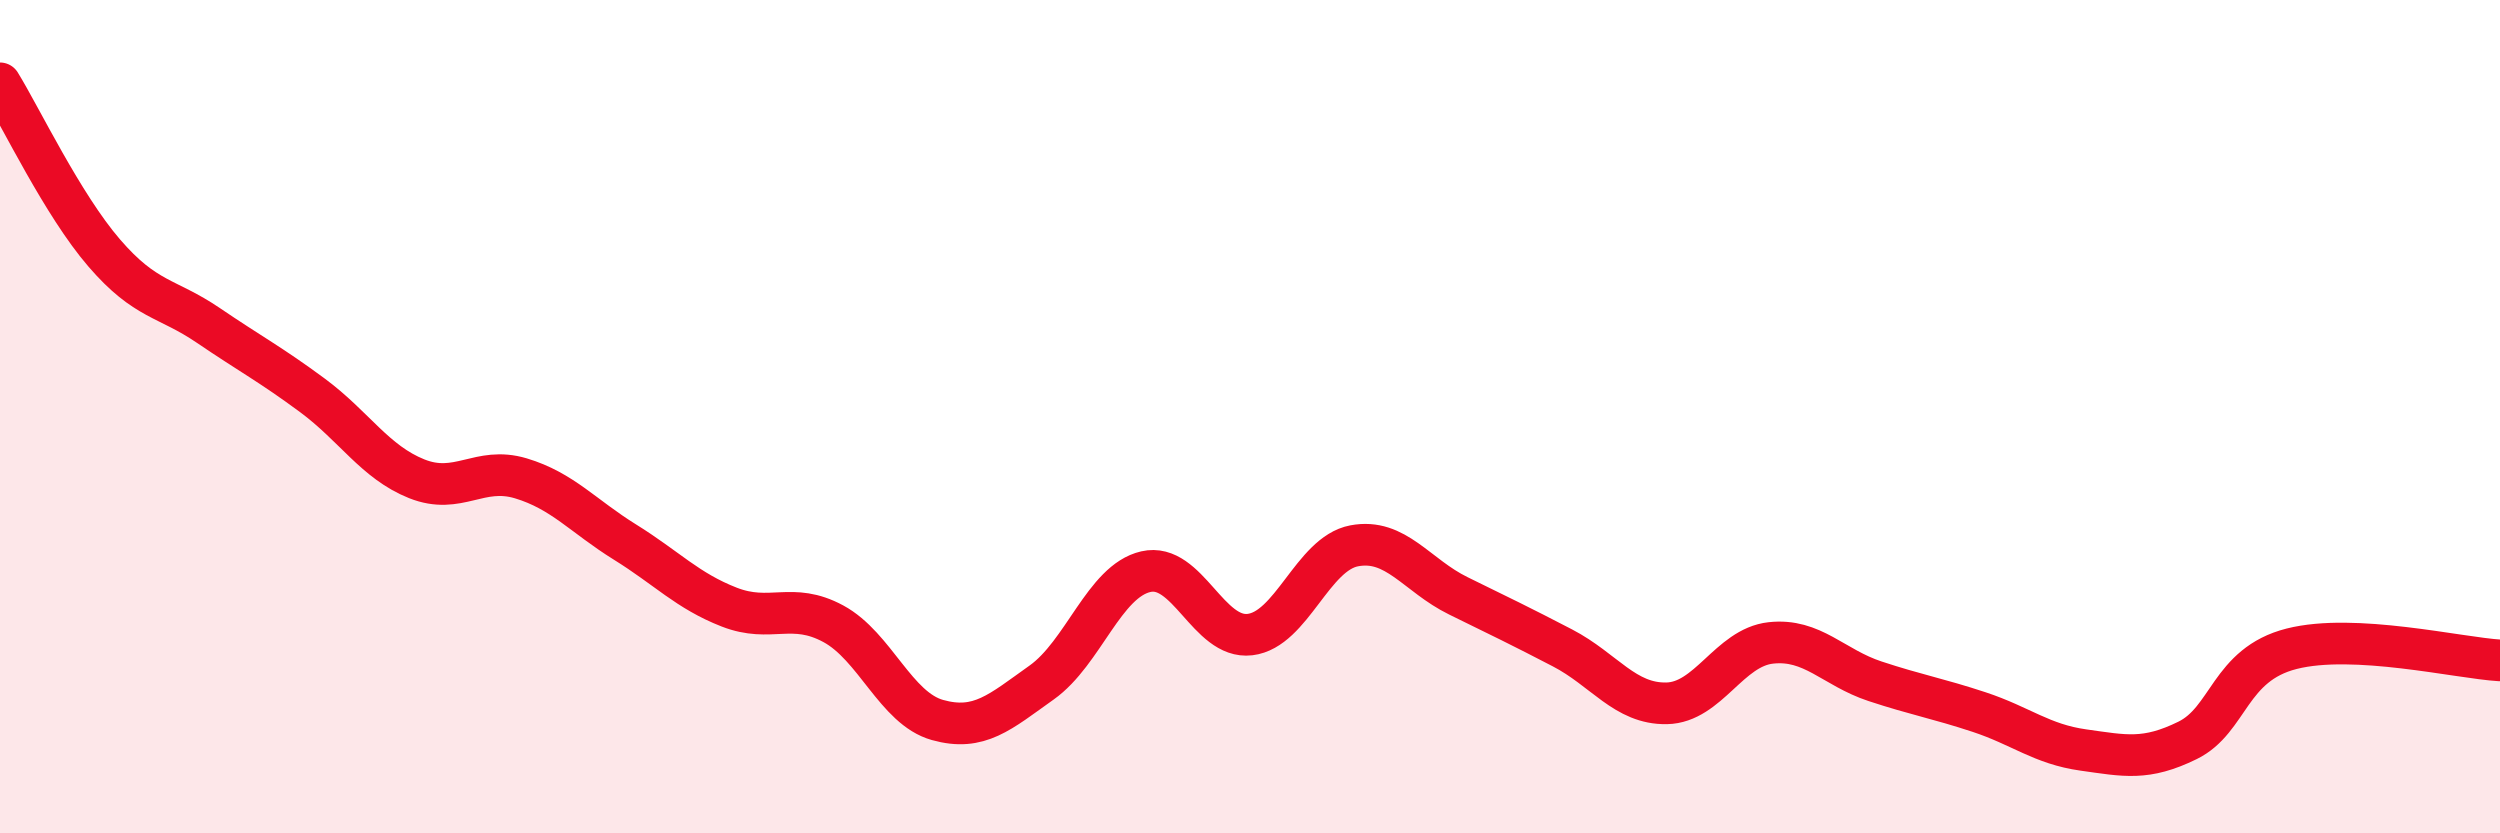
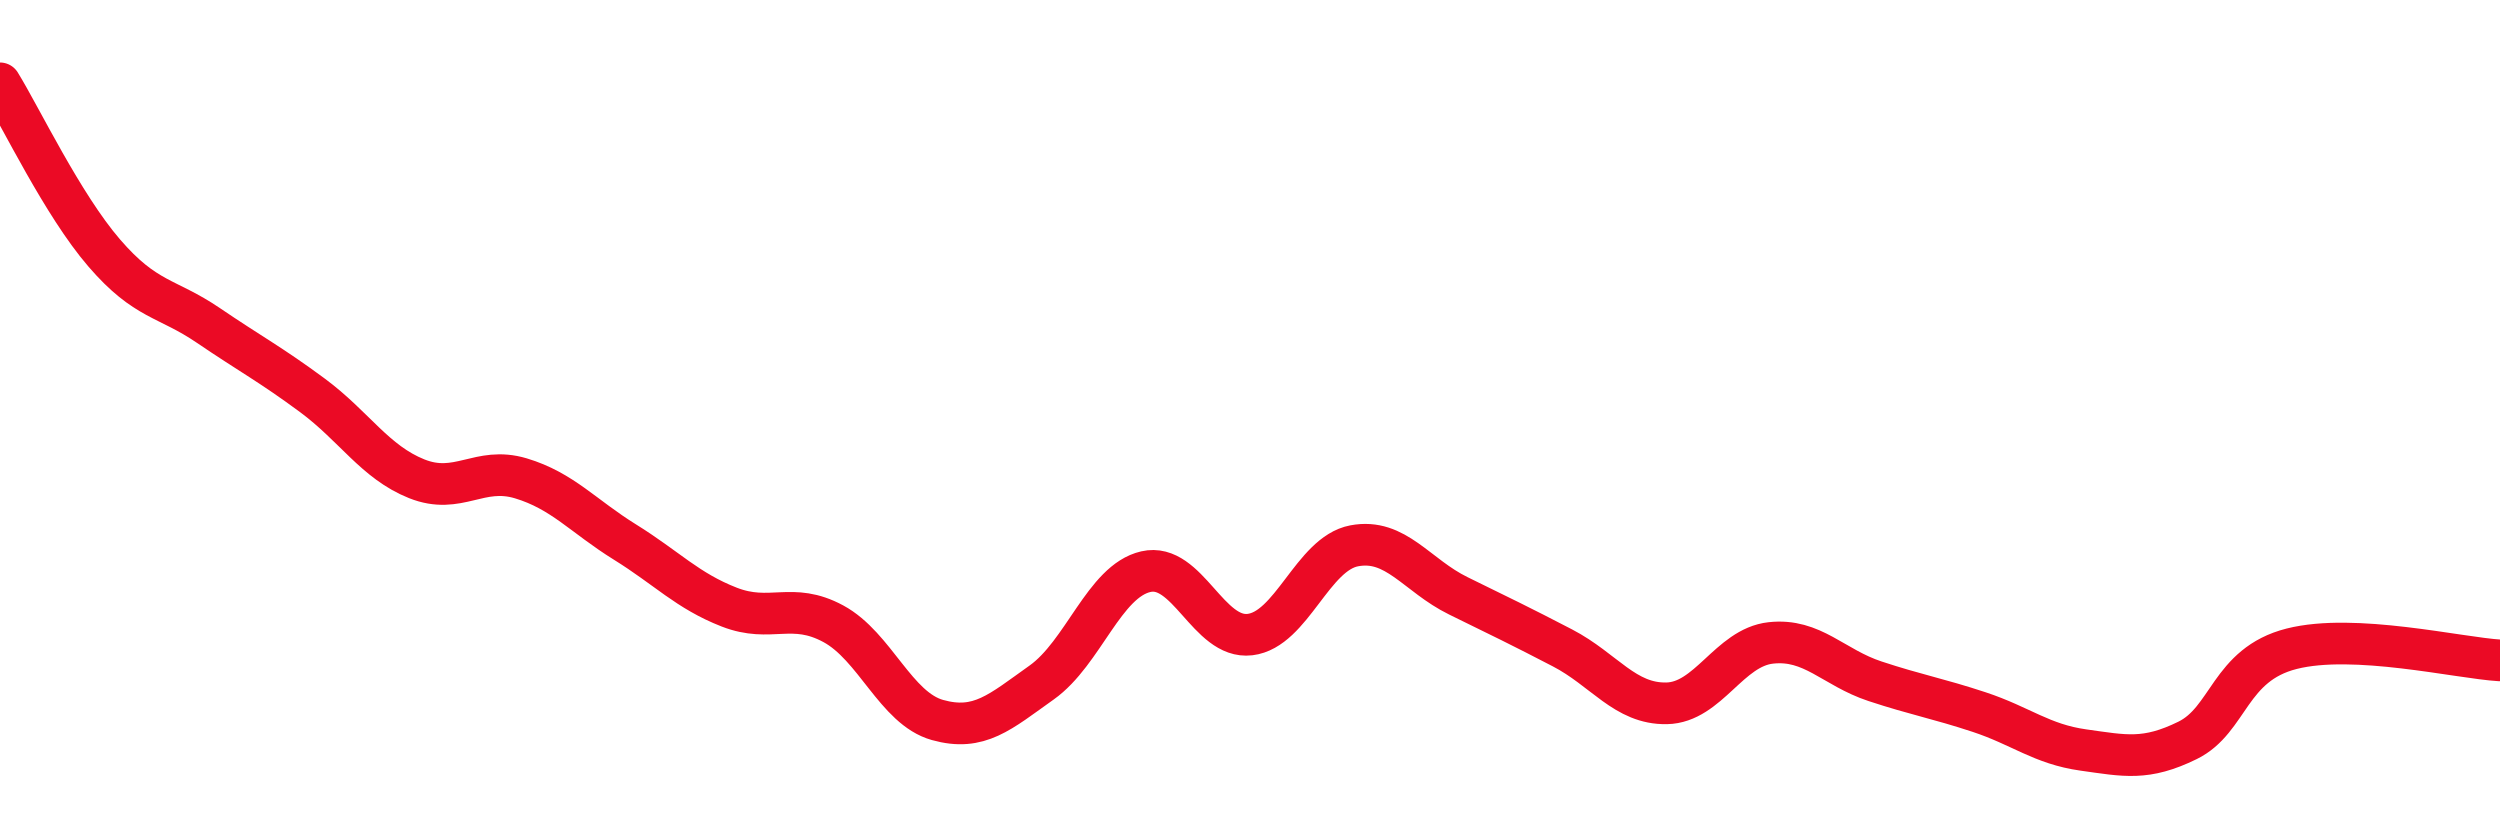
<svg xmlns="http://www.w3.org/2000/svg" width="60" height="20" viewBox="0 0 60 20">
-   <path d="M 0,2 C 0.5,2.81 1.5,4.91 2.5,6.07 C 3.5,7.23 4,7.13 5,7.81 C 6,8.49 6.5,8.75 7.5,9.49 C 8.5,10.23 9,11.09 10,11.49 C 11,11.89 11.5,11.18 12.5,11.48 C 13.5,11.78 14,12.39 15,13.01 C 16,13.63 16.5,14.18 17.5,14.57 C 18.5,14.96 19,14.43 20,14.97 C 21,15.51 21.5,17 22.5,17.28 C 23.5,17.56 24,17.09 25,16.38 C 26,15.67 26.5,13.95 27.5,13.72 C 28.5,13.49 29,15.35 30,15.23 C 31,15.11 31.5,13.29 32.5,13.1 C 33.5,12.91 34,13.81 35,14.3 C 36,14.79 36.5,15.03 37.5,15.55 C 38.5,16.07 39,16.9 40,16.88 C 41,16.86 41.5,15.54 42.5,15.43 C 43.5,15.32 44,16.02 45,16.35 C 46,16.68 46.5,16.76 47.5,17.09 C 48.5,17.42 49,17.86 50,18 C 51,18.14 51.5,18.26 52.5,17.77 C 53.5,17.28 53.5,15.95 55,15.57 C 56.5,15.19 59,15.79 60,15.85L60 20L0 20Z" fill="#EB0A25" opacity="0.1" stroke-linecap="round" stroke-linejoin="round" />
  <path d="M 0,2 C 0.5,2.81 1.5,4.91 2.5,6.07 C 3.5,7.23 4,7.13 5,7.81 C 6,8.49 6.5,8.75 7.5,9.49 C 8.5,10.23 9,11.09 10,11.49 C 11,11.89 11.5,11.18 12.5,11.48 C 13.5,11.78 14,12.39 15,13.01 C 16,13.63 16.5,14.18 17.5,14.57 C 18.5,14.96 19,14.43 20,14.97 C 21,15.51 21.5,17 22.5,17.28 C 23.5,17.56 24,17.09 25,16.38 C 26,15.67 26.5,13.95 27.5,13.72 C 28.5,13.49 29,15.35 30,15.23 C 31,15.11 31.5,13.29 32.5,13.1 C 33.5,12.91 34,13.81 35,14.3 C 36,14.79 36.5,15.03 37.5,15.55 C 38.5,16.07 39,16.9 40,16.88 C 41,16.86 41.5,15.54 42.5,15.43 C 43.5,15.32 44,16.02 45,16.35 C 46,16.68 46.5,16.76 47.5,17.09 C 48.5,17.42 49,17.86 50,18 C 51,18.14 51.5,18.26 52.5,17.77 C 53.5,17.28 53.5,15.95 55,15.57 C 56.5,15.19 59,15.79 60,15.85" stroke="#EB0A25" stroke-width="1" fill="none" stroke-linecap="round" stroke-linejoin="round" />
</svg>